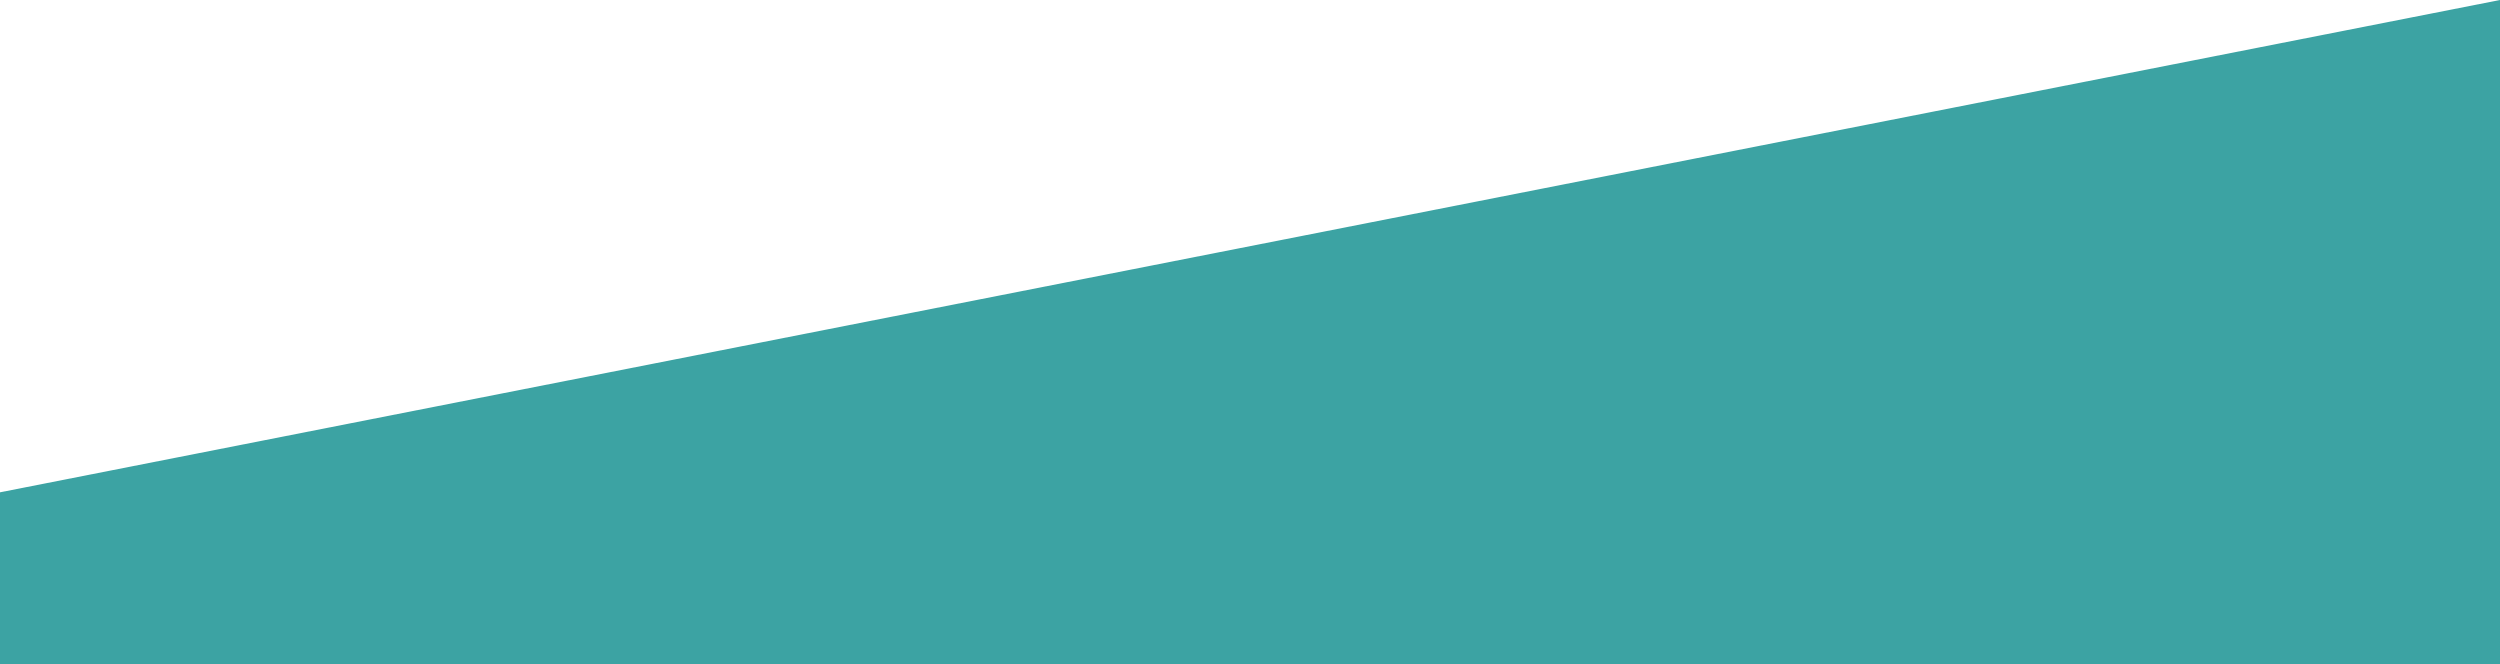
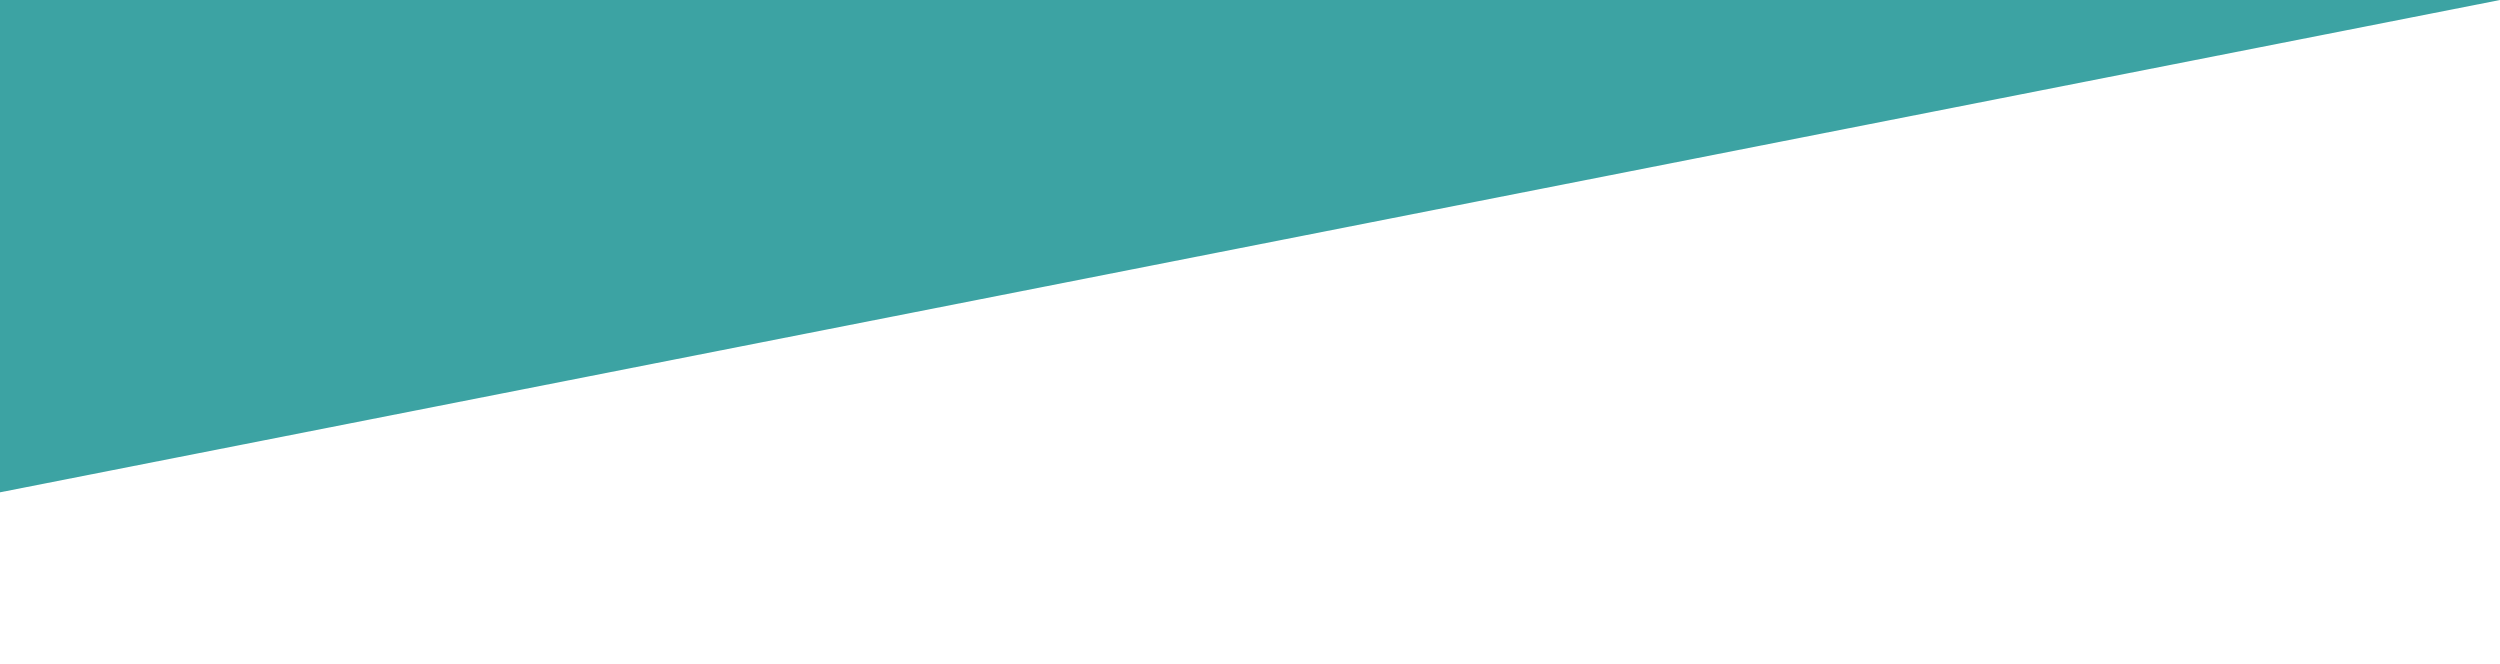
<svg xmlns="http://www.w3.org/2000/svg" version="1.1" id="Layer_1" x="0px" y="0px" viewBox="0 0 1920 510.2" style="enable-background:new 0 0 1920 510.2;" xml:space="preserve">
  <style type="text/css">
	.st0{fill-rule:evenodd;clip-rule:evenodd;fill:#3CA3A3;}
</style>
  <g>
-     <path class="st0" d="M0,378.1L1920,0v510.2H0V378.1z" />
+     <path class="st0" d="M0,378.1L1920,0H0V378.1z" />
  </g>
</svg>